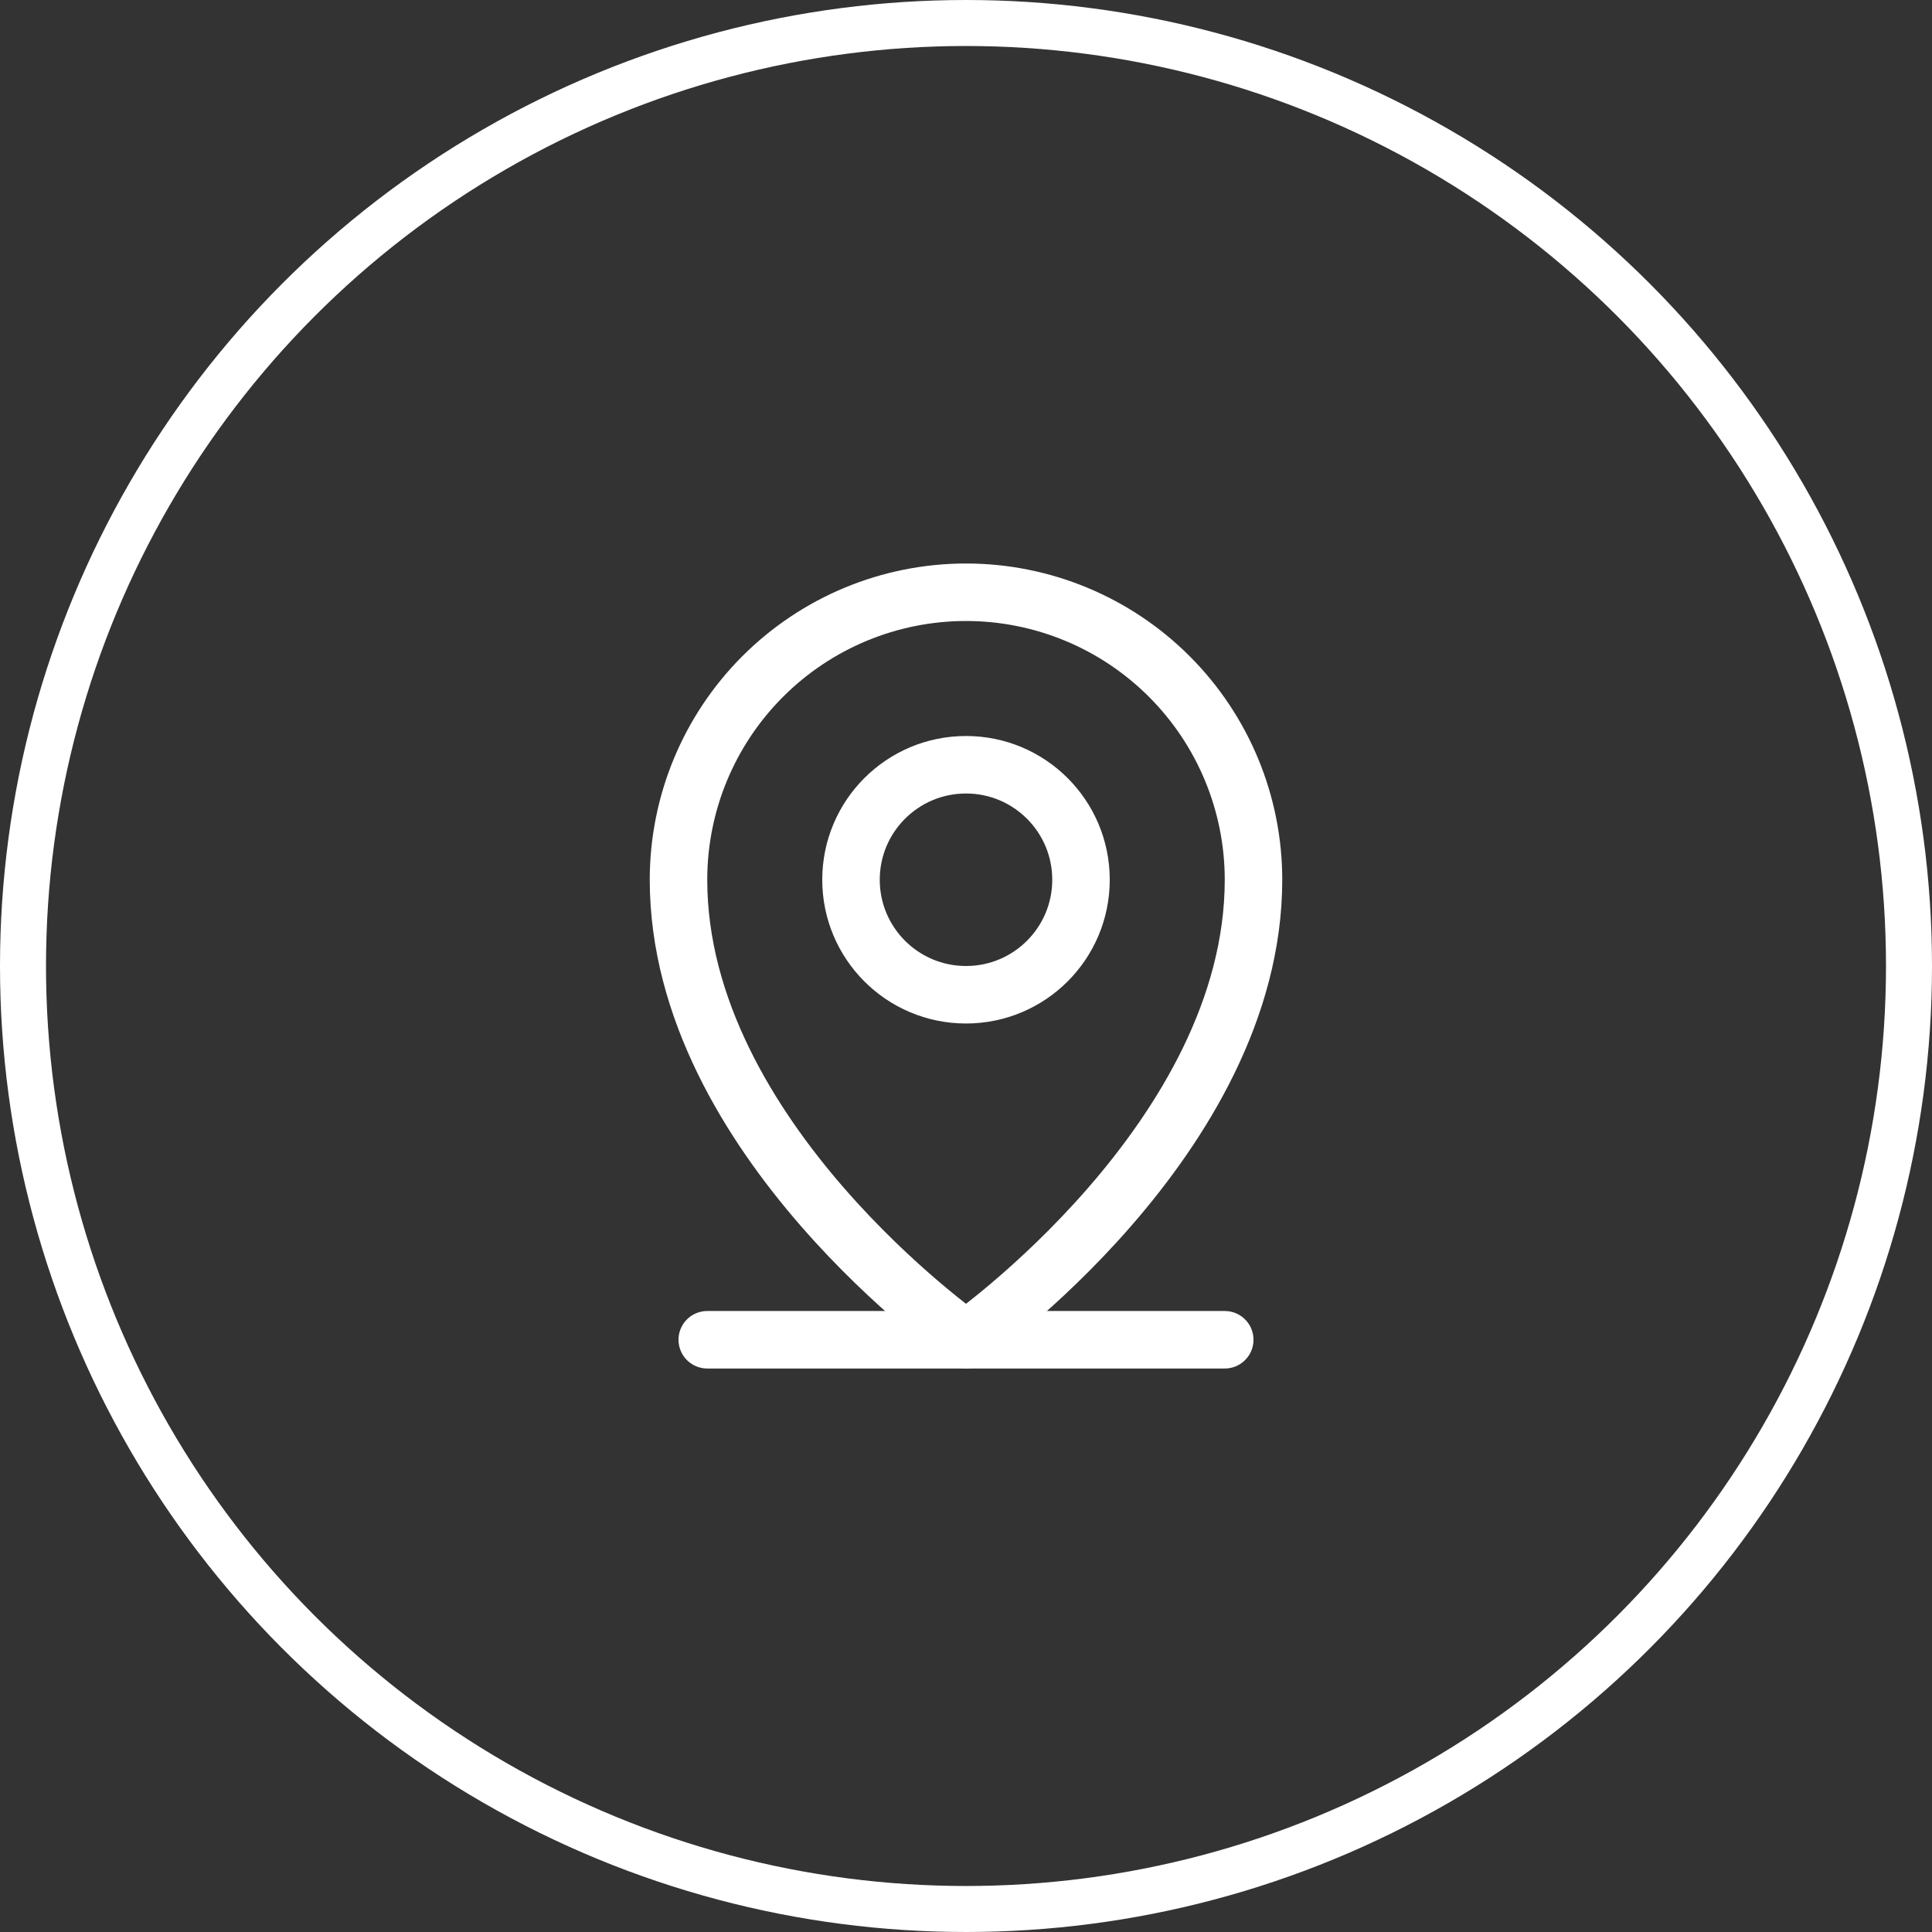
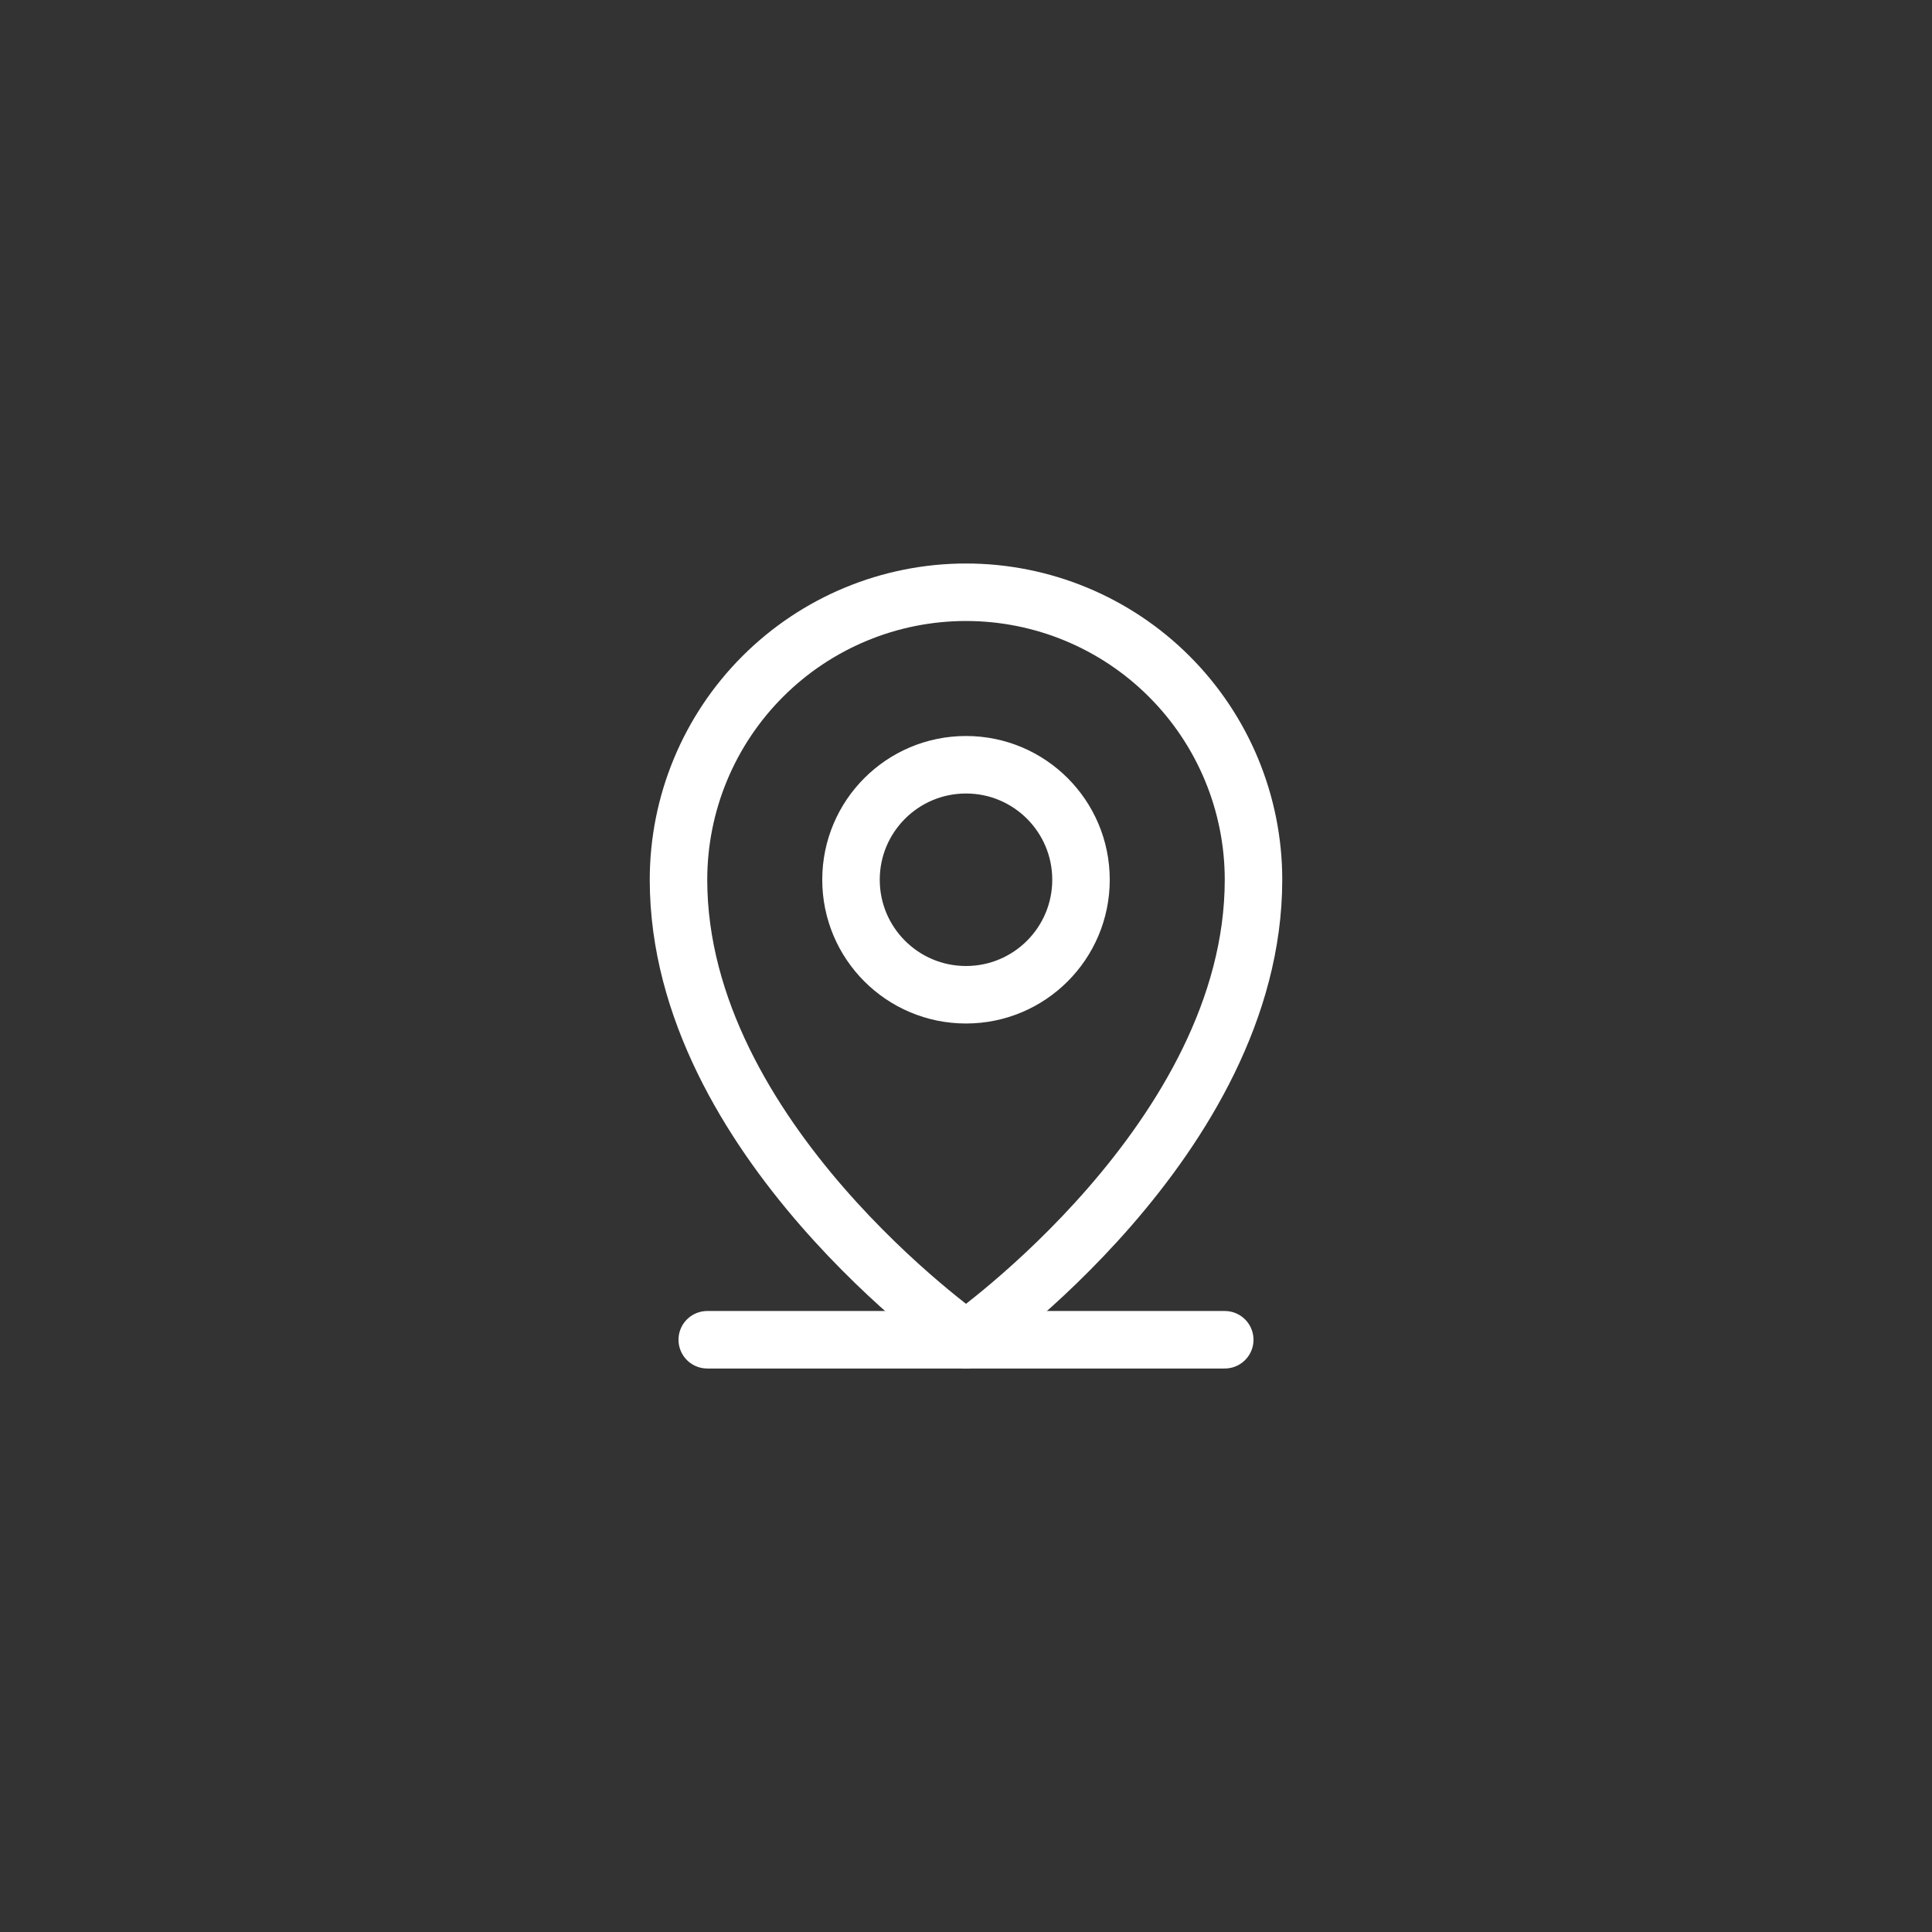
<svg xmlns="http://www.w3.org/2000/svg" width="42" height="42" viewBox="0 0 42 42" fill="none">
  <rect x="0" y="0" width="42" height="42" fill="#333333" stroke="none" />
-   <circle cx="21" cy="21" r="20.5" stroke="white" />
  <path d="M15.375 29.125H26.625" stroke="white" stroke-width="1.25" stroke-linecap="round" stroke-linejoin="round" />
  <path d="M21 21.625C22.381 21.625 23.5 20.506 23.5 19.125C23.5 17.744 22.381 16.625 21 16.625C19.619 16.625 18.5 17.744 18.5 19.125C18.5 20.506 19.619 21.625 21 21.625Z" stroke="white" stroke-width="1.25" stroke-linecap="round" stroke-linejoin="round" />
  <path d="M27.25 19.125C27.25 24.75 21 29.125 21 29.125C21 29.125 14.75 24.75 14.75 19.125C14.75 17.467 15.409 15.878 16.581 14.706C17.753 13.534 19.342 12.875 21 12.875C22.658 12.875 24.247 13.534 25.419 14.706C26.591 15.878 27.25 17.467 27.25 19.125V19.125Z" stroke="white" stroke-width="1.25" stroke-linecap="round" stroke-linejoin="round" />
</svg>